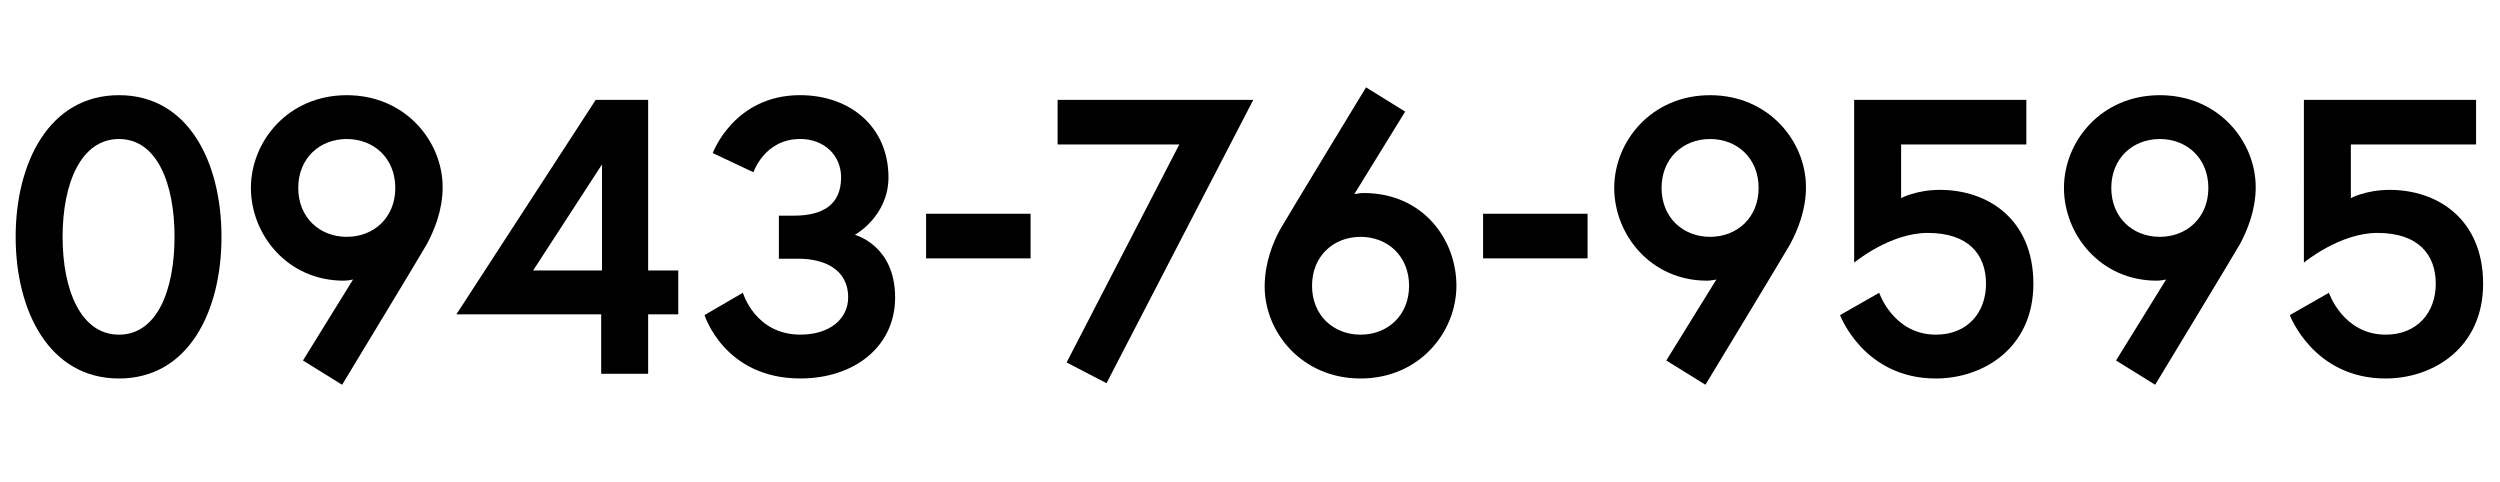
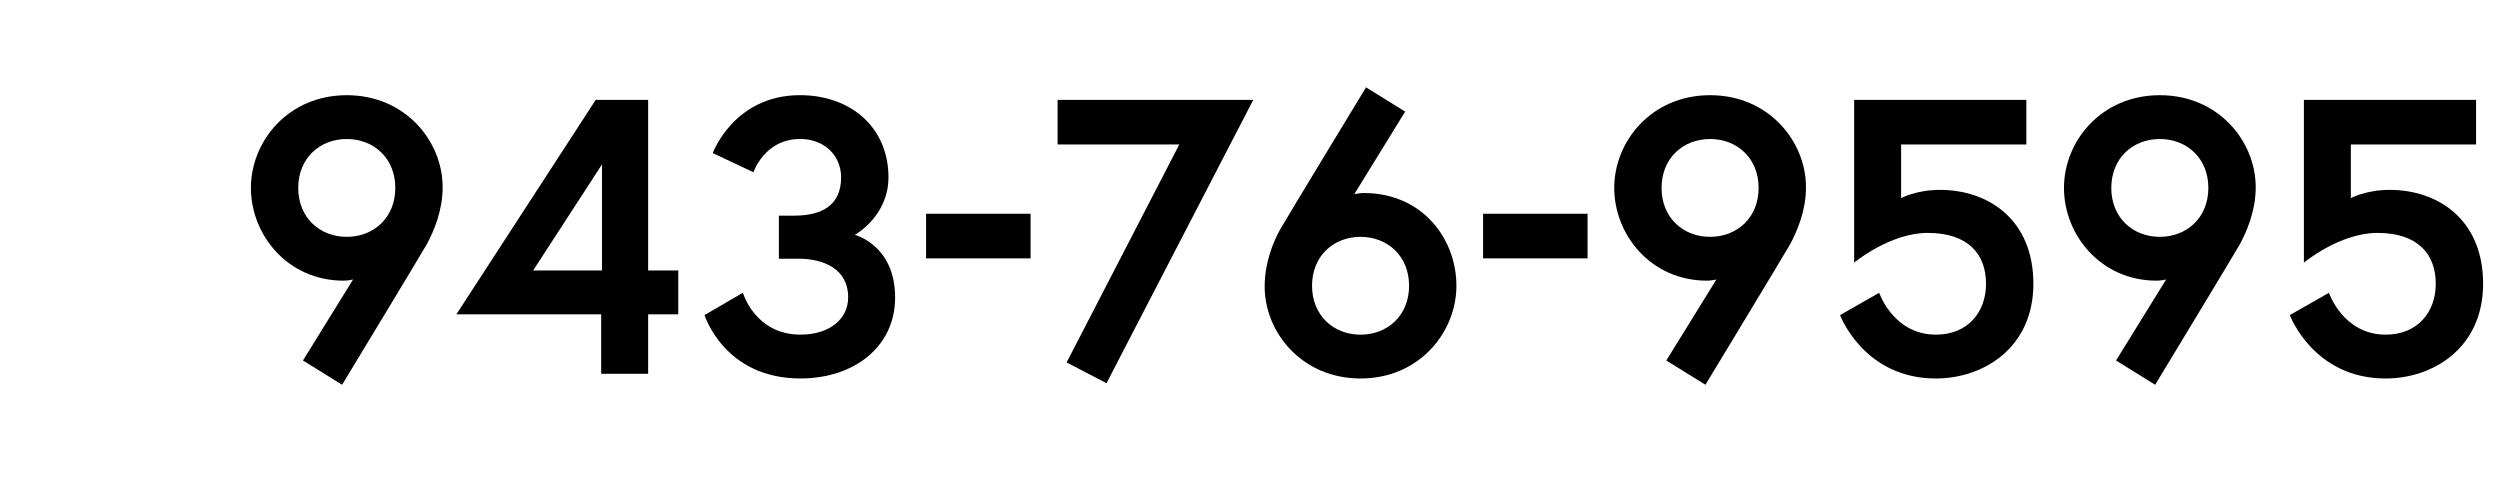
<svg xmlns="http://www.w3.org/2000/svg" id="b" width="172.446" height="33.236" viewBox="0 0 172.446 33.236">
  <g id="c">
-     <path d="m15.278,16.337c0,5.128-2.268,9.771-7.072,9.771S1.08,21.465,1.08,16.337,3.401,6.565,8.206,6.565s7.072,4.643,7.072,9.771Zm-3.239,0c0-3.698-1.215-6.748-3.833-6.748s-3.888,3.05-3.888,6.748,1.27,6.748,3.888,6.748,3.833-3.05,3.833-6.748Z" />
    <path d="m24.352,19.279s-.352.081-.648.081c-3.887,0-6.397-3.185-6.397-6.397s2.564-6.397,6.613-6.397,6.613,3.185,6.613,6.343c0,1.62-.594,2.996-1.079,3.914-.297.54-5.857,9.717-5.857,9.717l-2.699-1.674,3.455-5.587Zm2.915-6.316c0-2.051-1.484-3.374-3.348-3.374-1.862,0-3.347,1.323-3.347,3.374s1.484,3.374,3.347,3.374c1.863,0,3.348-1.323,3.348-3.374Z" />
    <path d="m41.092,6.889h3.616v11.769h2.079v3.023h-2.079v4.103h-3.239v-4.103h-9.987l9.61-14.792Zm.432,11.769v-7.315l-4.751,7.315h4.751Z" />
    <path d="m55.185,9.588c-2.456,0-3.212,2.294-3.212,2.294l-2.808-1.323s1.458-3.995,6.019-3.995c3.455,0,6.101,2.187,6.101,5.668,0,2.699-2.321,3.968-2.321,3.968,0,0,2.78.702,2.78,4.319,0,3.428-2.861,5.587-6.532,5.587-5.264,0-6.613-4.373-6.613-4.373l2.644-1.539s.837,2.888,3.969,2.888c2.051,0,3.293-1.107,3.293-2.564,0-1.998-1.728-2.672-3.429-2.672h-1.35v-2.969h1.026c1.971,0,3.266-.729,3.266-2.645,0-1.512-1.16-2.646-2.834-2.646Z" />
    <path d="m63.881,14.744h7.207v3.078h-7.207v-3.078Z" />
    <path d="m72.952,6.889h13.496l-10.122,19.543-2.753-1.431,7.773-15.035h-8.395v-3.077Z" />
    <path d="m93.417,13.395s.351-.081.647-.081c4.076,0,6.397,3.185,6.397,6.397s-2.564,6.397-6.613,6.397-6.613-3.185-6.613-6.343c0-1.62.566-3.023,1.053-3.914.297-.54,5.939-9.826,5.939-9.826l2.699,1.674-3.509,5.695Zm-2.915,6.316c0,2.051,1.484,3.374,3.347,3.374s3.347-1.323,3.347-3.374-1.484-3.374-3.347-3.374-3.347,1.322-3.347,3.374Z" />
    <path d="m102.301,14.744h7.207v3.078h-7.207v-3.078Z" />
    <path d="m118.392,19.279s-.352.081-.648.081c-3.887,0-6.397-3.185-6.397-6.397s2.564-6.397,6.613-6.397,6.613,3.185,6.613,6.343c0,1.62-.594,2.996-1.079,3.914-.297.54-5.857,9.717-5.857,9.717l-2.699-1.674,3.455-5.587Zm2.915-6.316c0-2.051-1.484-3.374-3.348-3.374-1.862,0-3.347,1.323-3.347,3.374s1.484,3.374,3.347,3.374c1.863,0,3.348-1.323,3.348-3.374Z" />
    <path d="m133.538,26.108c-4.994,0-6.613-4.373-6.613-4.373l2.699-1.539s.972,2.888,3.914,2.888c2.187,0,3.455-1.539,3.455-3.509,0-2.024-1.215-3.509-4.022-3.509-2.618,0-5.074,2.051-5.074,2.051V6.889h11.877v3.077h-8.638v3.698s1.053-.567,2.672-.567c3.348,0,6.451,2.051,6.451,6.478s-3.455,6.532-6.721,6.532Z" />
    <path d="m149.414,19.279s-.352.081-.648.081c-3.887,0-6.397-3.185-6.397-6.397s2.564-6.397,6.613-6.397,6.613,3.185,6.613,6.343c0,1.62-.594,2.996-1.079,3.914-.297.54-5.857,9.717-5.857,9.717l-2.699-1.674,3.455-5.587Zm2.915-6.316c0-2.051-1.484-3.374-3.348-3.374-1.862,0-3.347,1.323-3.347,3.374s1.484,3.374,3.347,3.374c1.863,0,3.348-1.323,3.348-3.374Z" />
    <path d="m164.56,26.108c-4.994,0-6.613-4.373-6.613-4.373l2.699-1.539s.972,2.888,3.914,2.888c2.187,0,3.455-1.539,3.455-3.509,0-2.024-1.215-3.509-4.022-3.509-2.618,0-5.074,2.051-5.074,2.051V6.889h11.877v3.077h-8.638v3.698s1.053-.567,2.672-.567c3.348,0,6.451,2.051,6.451,6.478s-3.455,6.532-6.721,6.532Z" />
  </g>
</svg>